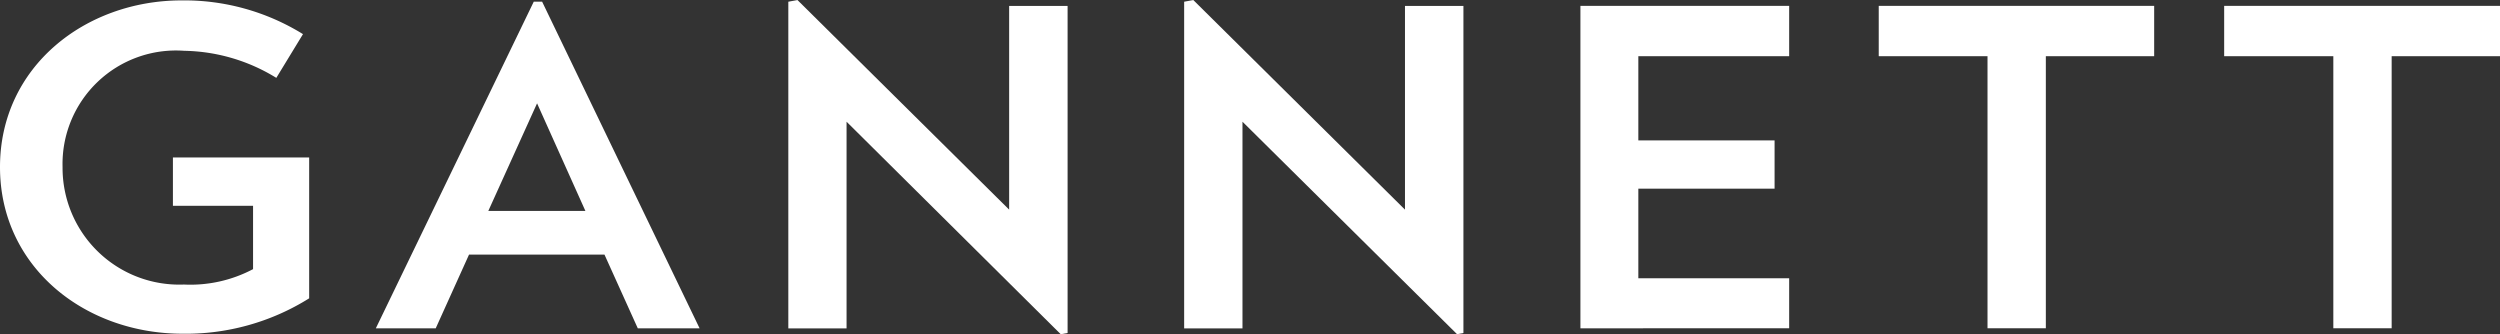
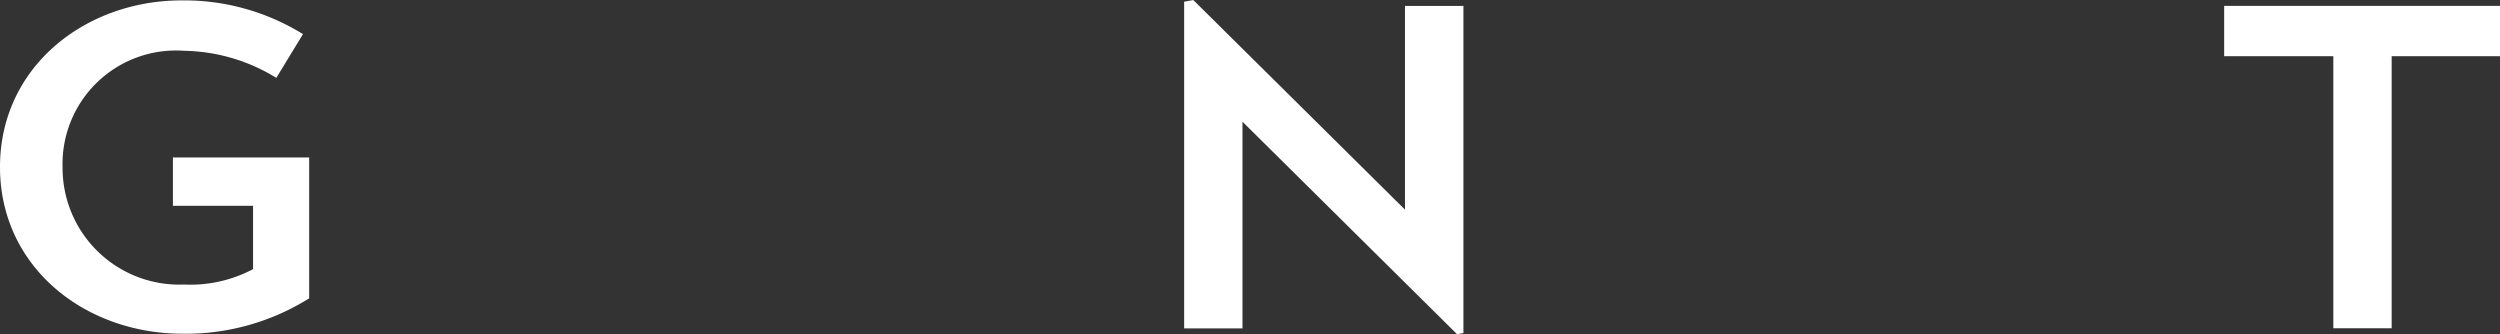
<svg xmlns="http://www.w3.org/2000/svg" id="Group_52280" data-name="Group 52280" width="109.213" height="14.598" viewBox="0 0 109.213 14.598">
  <rect x="0" y="0" width="109.213" height="14.598" fill="#333333" stroke="none" />
  <g id="Group_52279" data-name="Group 52279" transform="translate(0 0.018)">
    <path id="Path_199384" data-name="Path 199384" d="M34.506,287.862v6.152a10.157,10.157,0,0,1-5.57,1.547c-4.259-.018-7.936-2.931-7.936-7.281,0-4.387,3.731-7.281,7.936-7.281a9.857,9.857,0,0,1,5.3,1.474l-1.165,1.911a7.9,7.9,0,0,0-4.023-1.183,4.956,4.956,0,0,0-5.315,5.078,5.1,5.1,0,0,0,5.3,5.133,5.85,5.85,0,0,0,3.022-.673v-2.767H28.554v-2.111" transform="translate(-21 -281)" fill="#fff" />
  </g>
-   <path id="Path_199385" data-name="Path 199385" d="M118.244,285.741l-2.13,4.7h4.241Zm4.4,9.829-1.456-3.222h-5.916l-1.456,3.222H111.2l6.9-14.271h.364l6.88,14.271" transform="translate(-94.782 -281.227)" fill="#fff" />
-   <path id="Path_199386" data-name="Path 199386" d="M222.1,295.5l-9.356-9.283v9.028H210.2v-14.27l.4-.073,9.247,9.156v-8.9H222.4v14.289" transform="translate(-175.762 -280.9)" fill="#fff" />
  <path id="Path_199387" data-name="Path 199387" d="M317.122,295.5l-9.374-9.283v9.028H305.2v-14.27l.4-.073,9.247,9.156v-8.9H317.4v14.289" transform="translate(-253.47 -280.9)" fill="#fff" />
-   <path id="Path_199388" data-name="Path 199388" d="M400.3,296.388V282.3h9.119v2.2H402.83v3.677h5.952v2.111H402.83V294.2h6.589v2.184" transform="translate(-331.259 -282.045)" fill="#fff" />
-   <path id="Path_199389" data-name="Path 199389" d="M479.2,284.5v11.886h-2.548V284.5H471.9v-2.2h12.032v2.2" transform="translate(-389.827 -282.045)" fill="#fff" />
  <path id="Path_199390" data-name="Path 199390" d="M562.117,284.5v11.886h-2.548V284.5H554.8v-2.2h12.05v2.2" transform="translate(-457.637 -282.045)" fill="#fff" />
</svg>